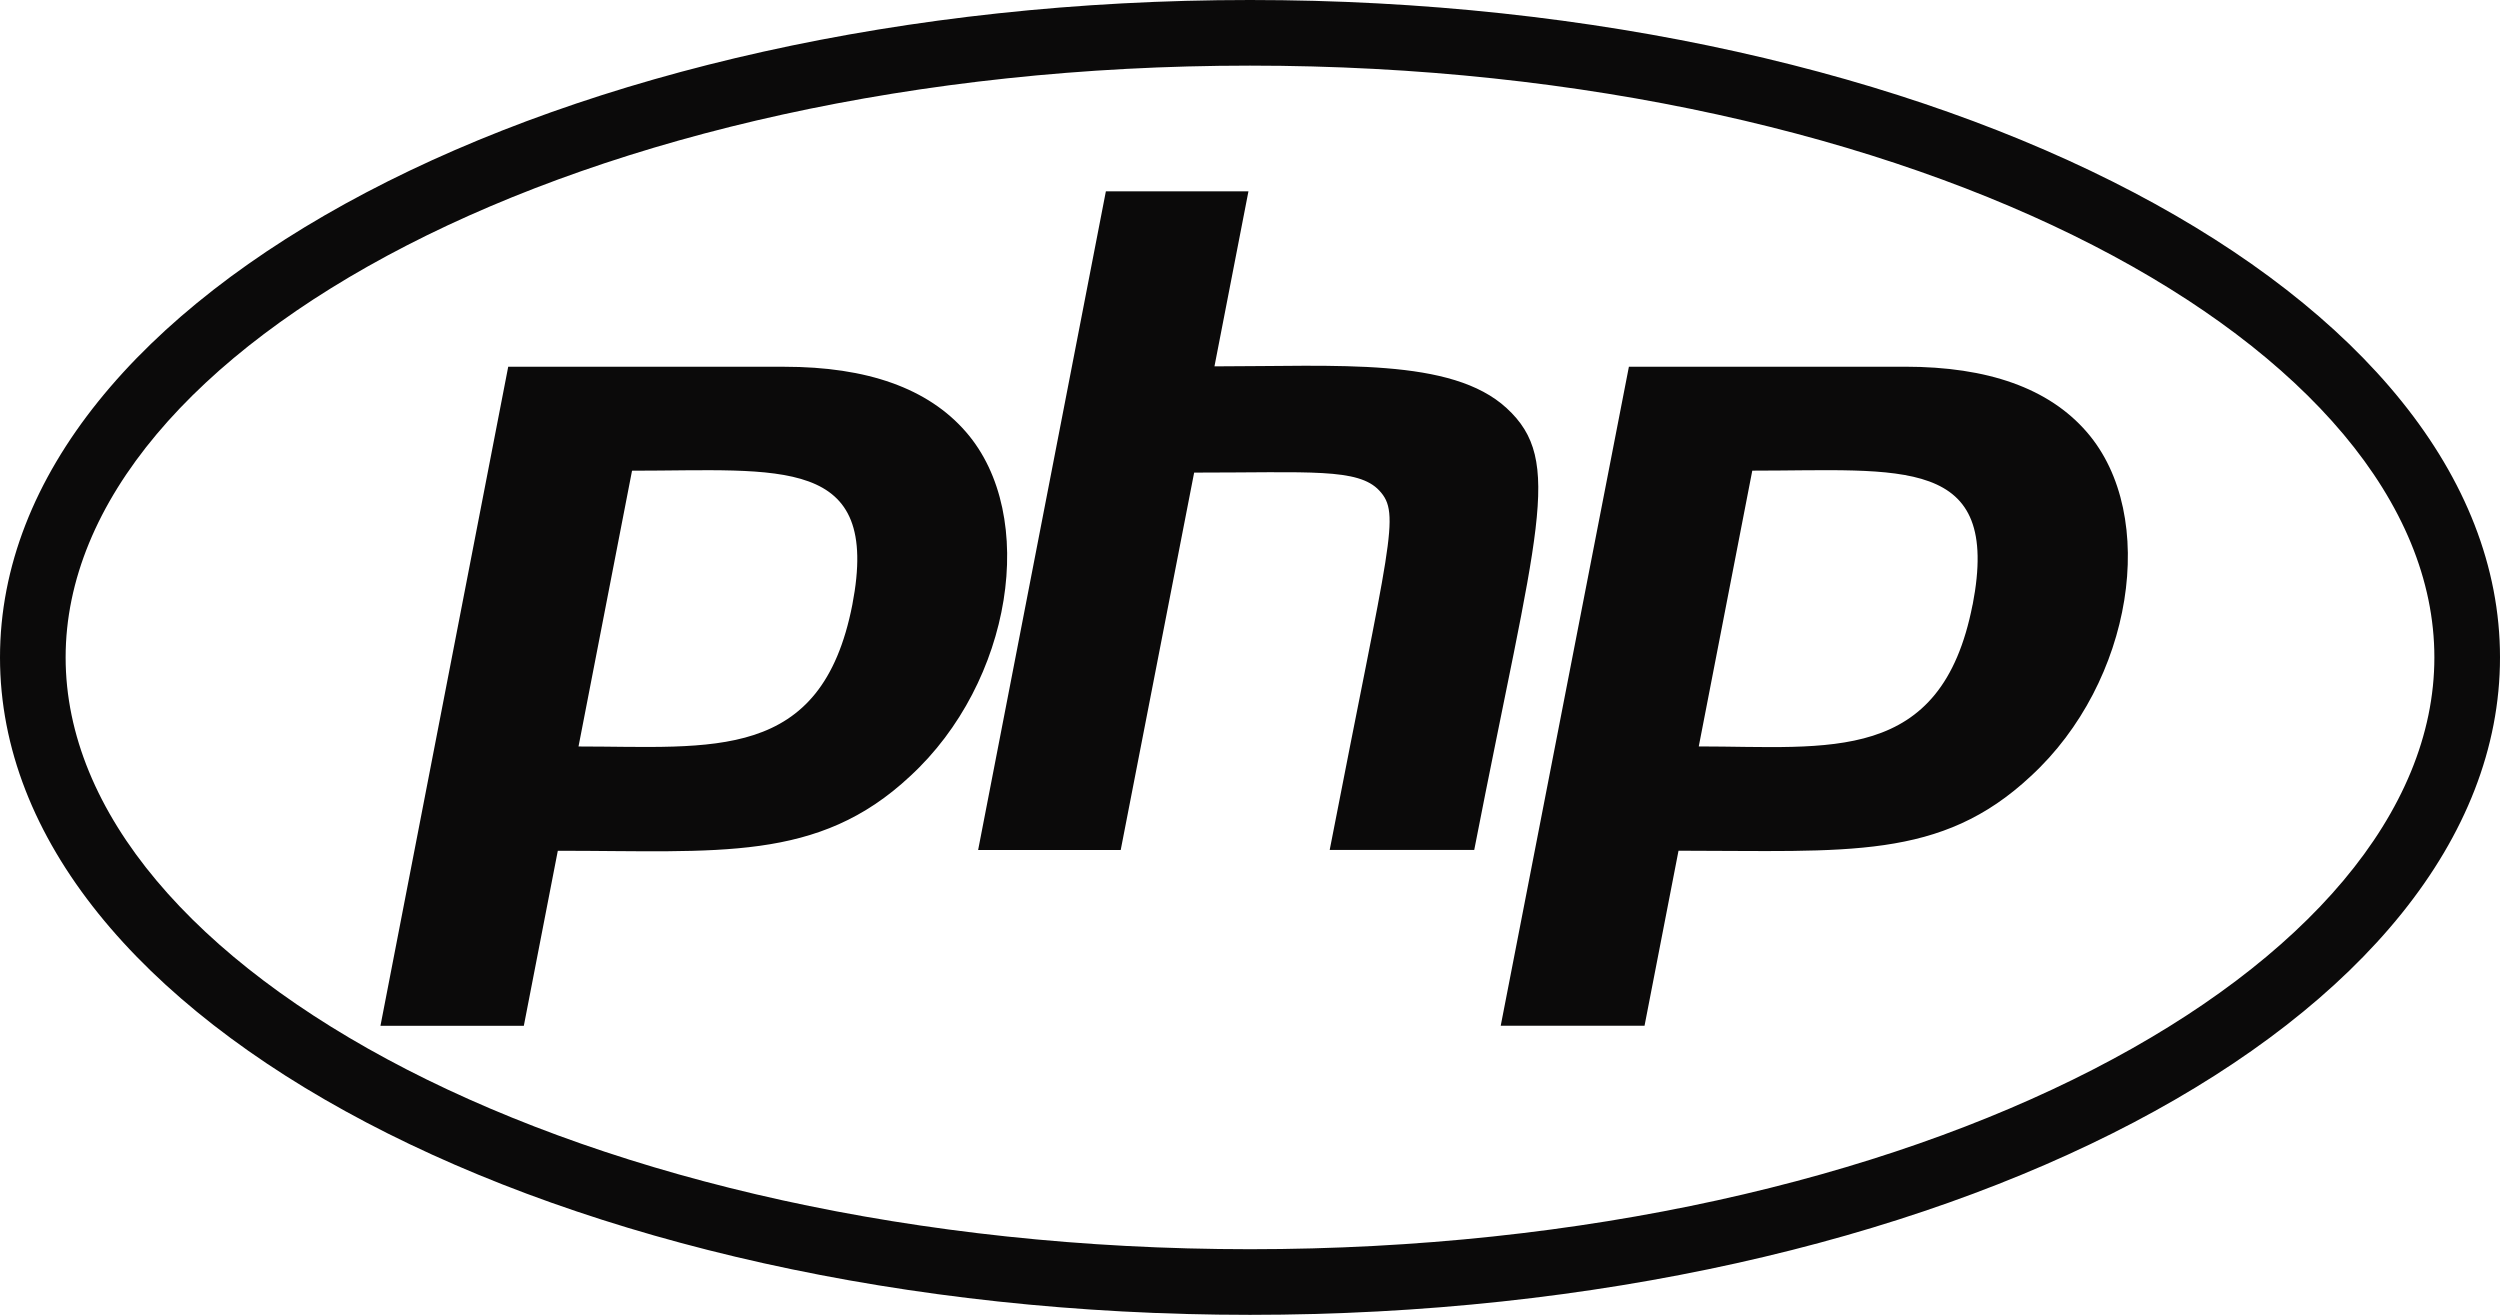
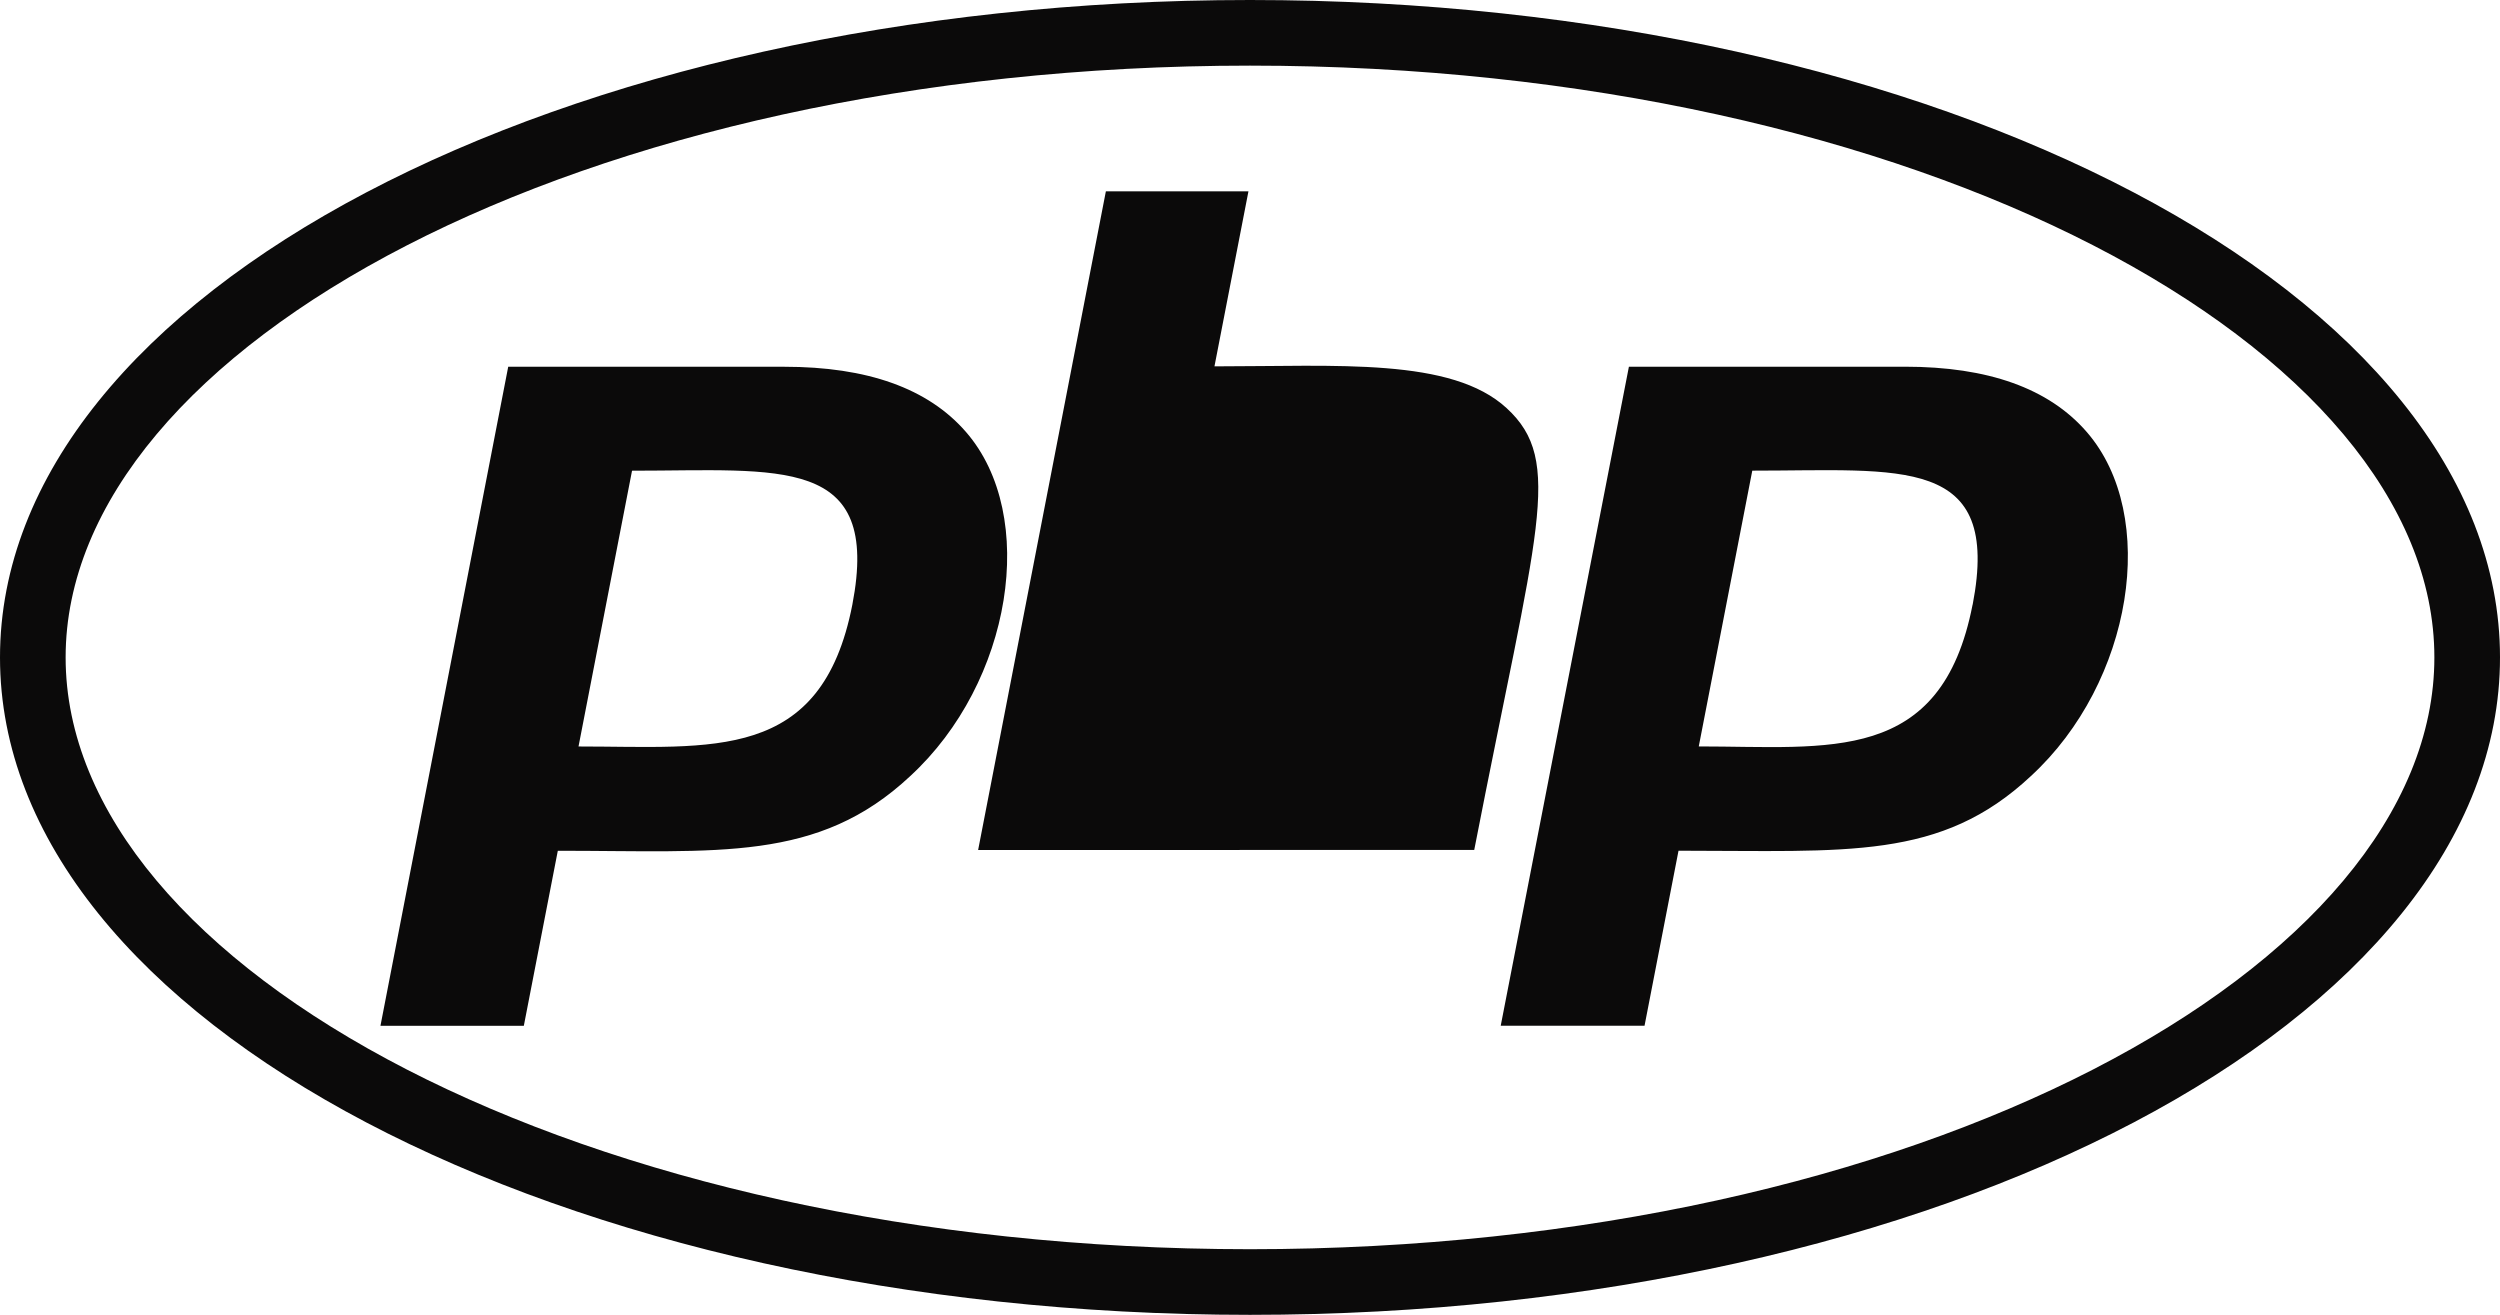
<svg xmlns="http://www.w3.org/2000/svg" width="177.968" height="93.6" viewBox="0 0 177.968 93.6">
-   <path id="php_black" d="M88.984,92.372c47.662,0,84.312,20.077,84.312,42.128s-36.678,42.128-84.312,42.128c-47.662,0-84.312-20.077-84.312-42.128S41.35,92.372,88.984,92.372m0-4.672C39.848,87.7,0,108.639,0,134.5s39.848,46.8,88.984,46.8,88.984-20.939,88.984-46.8S138.12,87.7,88.984,87.7ZM60.676,130.746c-2.2,11.262-9.955,10.094-19.493,10.094l3.81-19.632c10.567,0,17.741-1.14,15.683,9.538ZM27.084,160.722H37.29l2.419-12.458c11.429,0,18.52.834,25.082-5.311,7.258-6.674,9.149-18.548,3.976-24.5-2.7-3.114-7.035-4.644-12.93-4.644H36.178Zm51.639-59.4h10.15l-2.419,12.458c8.759,0,16.879-.64,20.8,2.975,4.116,3.782,2.141,8.62-2.308,31.45H94.657c4.282-22.079,5.089-23.914,3.532-25.583-1.5-1.613-4.922-1.279-13.181-1.279L79.78,148.209H69.63l9.093-46.883Zm61.7,29.42c-2.225,11.429-10.205,10.094-19.493,10.094l3.81-19.632C135.367,121.208,142.486,120.068,140.428,130.746Zm-33.591,29.976H117.07l2.419-12.458c12.013,0,18.659.7,25.082-5.311,7.258-6.674,9.149-18.548,3.976-24.5-2.7-3.114-7.035-4.644-12.93-4.644h-19.66Z" transform="translate(0 -87.7)" fill="#0b0a0a" />
+   <path id="php_black" d="M88.984,92.372c47.662,0,84.312,20.077,84.312,42.128s-36.678,42.128-84.312,42.128c-47.662,0-84.312-20.077-84.312-42.128S41.35,92.372,88.984,92.372m0-4.672C39.848,87.7,0,108.639,0,134.5s39.848,46.8,88.984,46.8,88.984-20.939,88.984-46.8S138.12,87.7,88.984,87.7ZM60.676,130.746c-2.2,11.262-9.955,10.094-19.493,10.094l3.81-19.632c10.567,0,17.741-1.14,15.683,9.538ZM27.084,160.722H37.29l2.419-12.458c11.429,0,18.52.834,25.082-5.311,7.258-6.674,9.149-18.548,3.976-24.5-2.7-3.114-7.035-4.644-12.93-4.644H36.178Zm51.639-59.4h10.15l-2.419,12.458c8.759,0,16.879-.64,20.8,2.975,4.116,3.782,2.141,8.62-2.308,31.45H94.657L79.78,148.209H69.63l9.093-46.883Zm61.7,29.42c-2.225,11.429-10.205,10.094-19.493,10.094l3.81-19.632C135.367,121.208,142.486,120.068,140.428,130.746Zm-33.591,29.976H117.07l2.419-12.458c12.013,0,18.659.7,25.082-5.311,7.258-6.674,9.149-18.548,3.976-24.5-2.7-3.114-7.035-4.644-12.93-4.644h-19.66Z" transform="translate(0 -87.7)" fill="#0b0a0a" />
</svg>